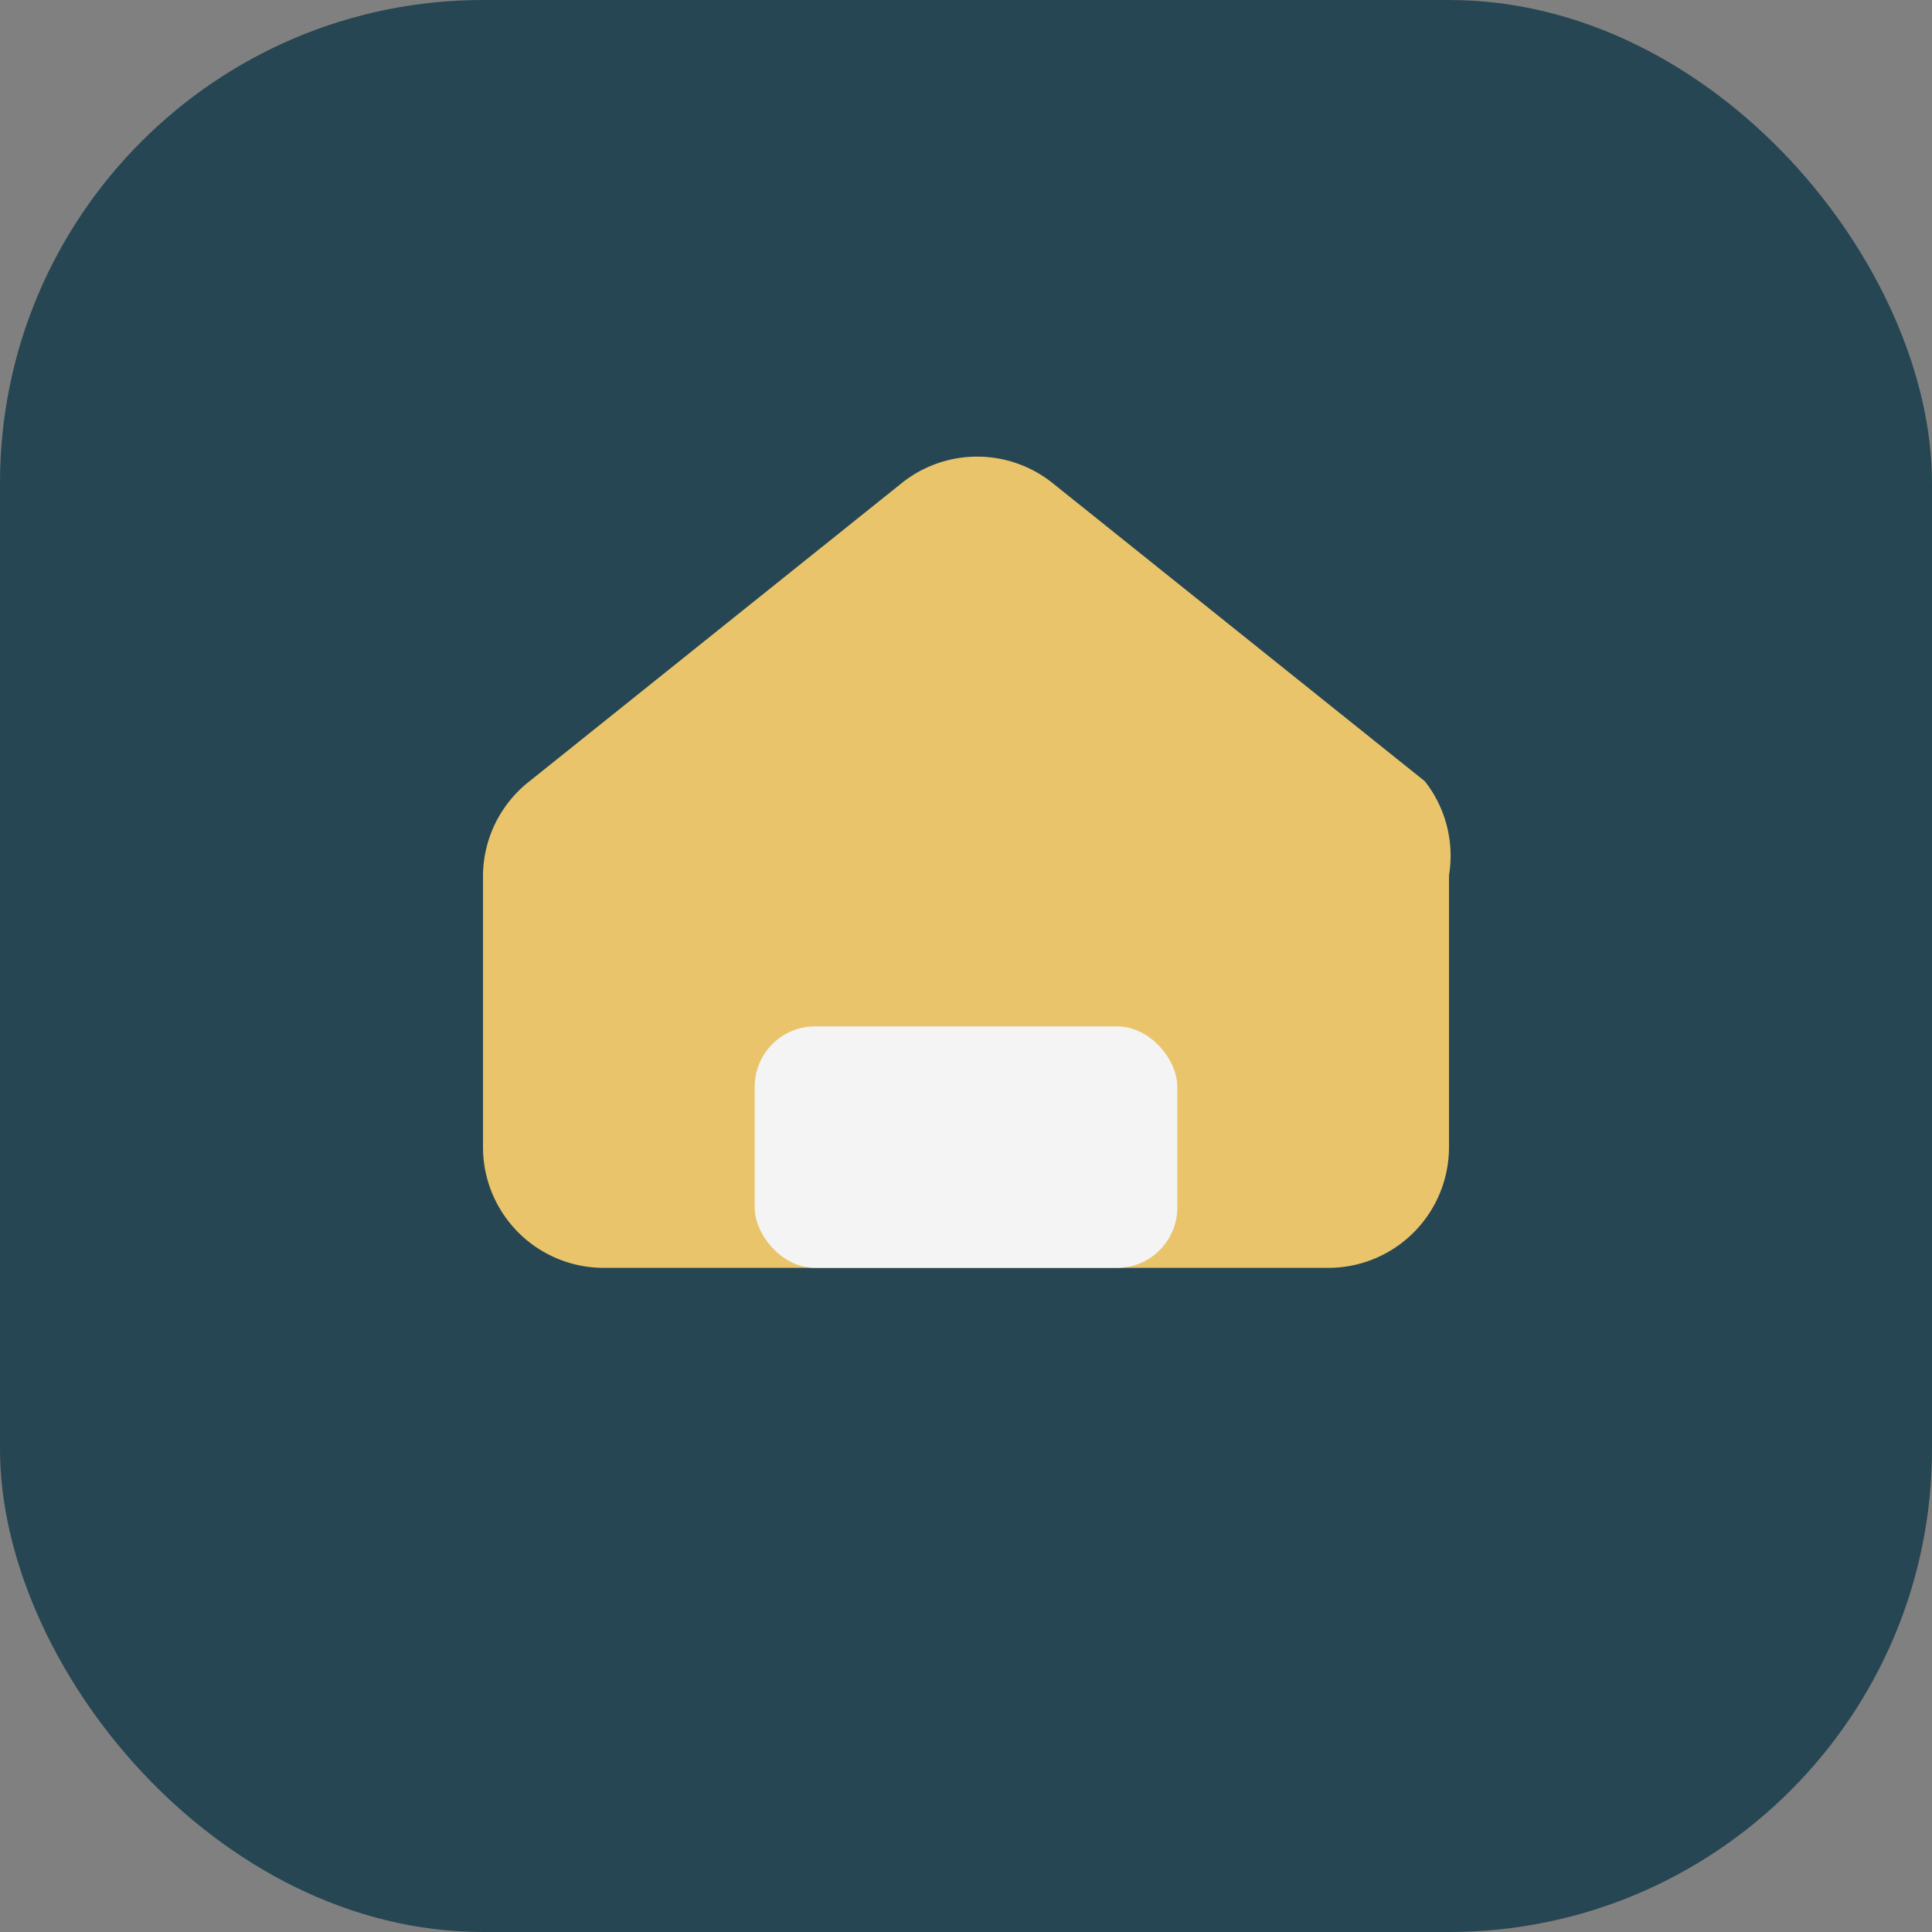
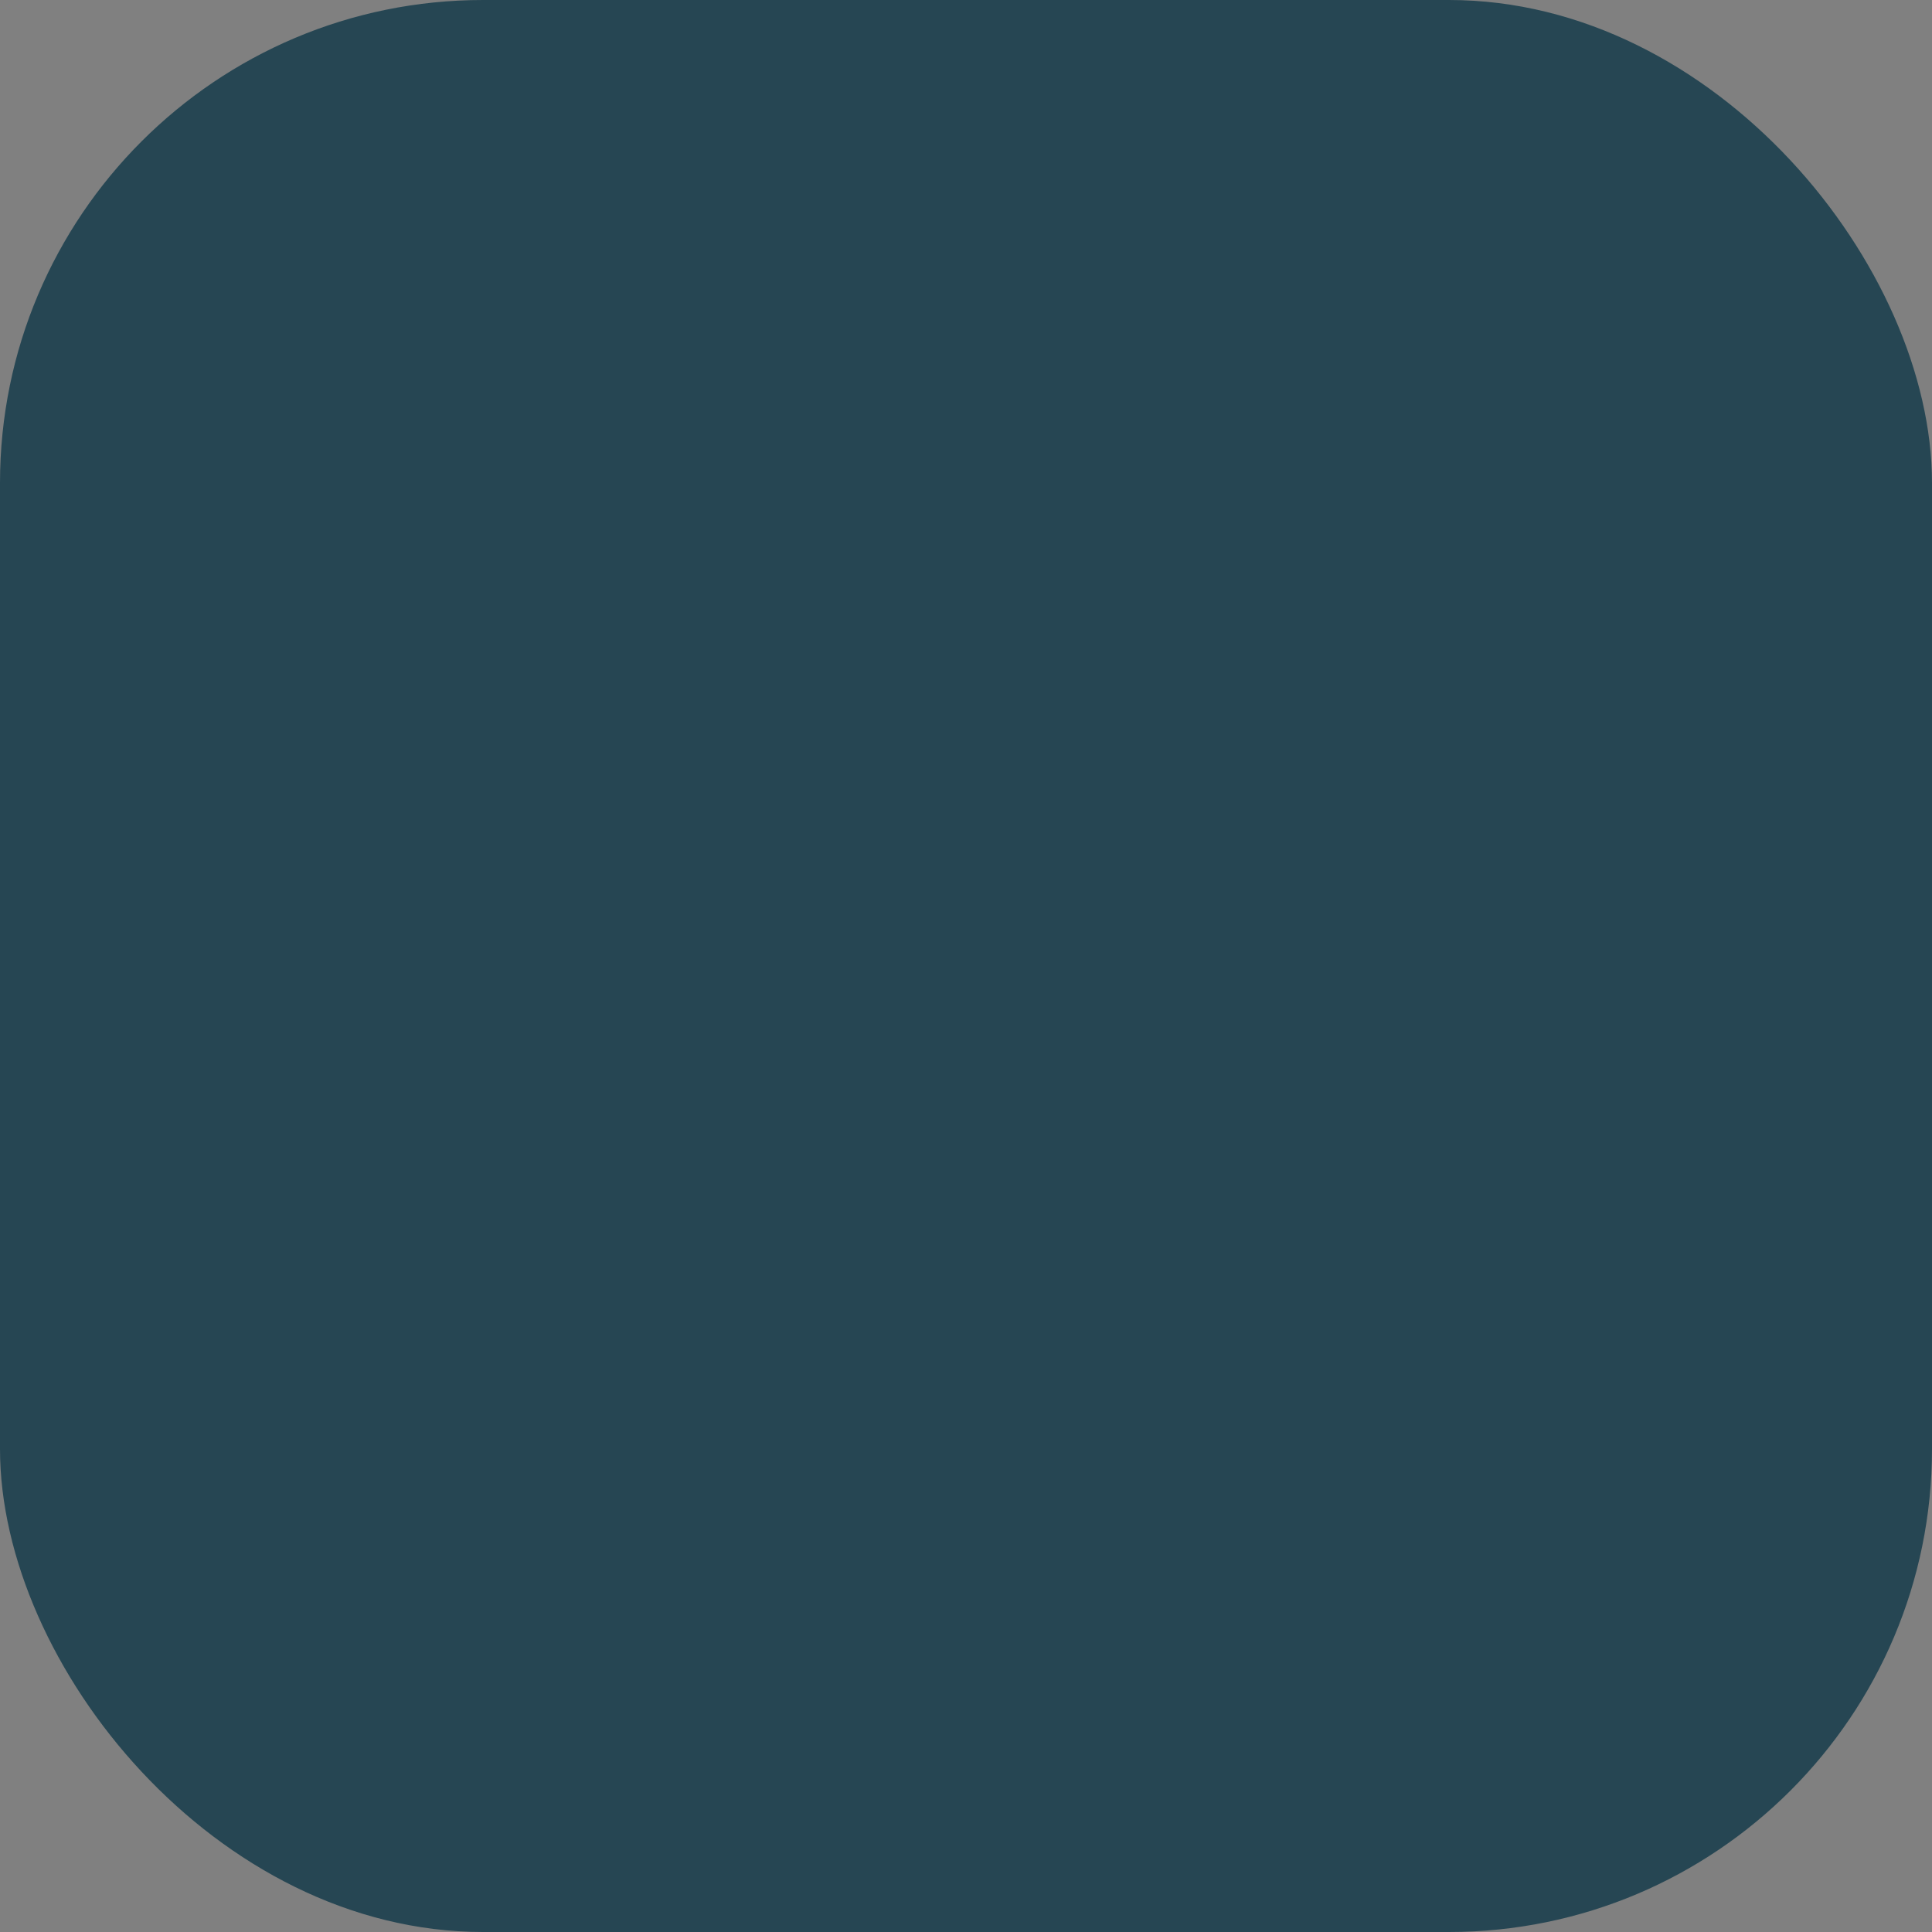
<svg xmlns="http://www.w3.org/2000/svg" width="32" height="32" viewBox="0 0 32 32">
  <rect x="0" y="0" width="32" height="32" fill="#808080" stroke="none" />
  <rect width="32" height="32" rx="8" fill="#264653" />
-   <path d="M8 19v-4.5a2 2 0 0 1 .77-1.56l6.18-4.95a2 2 0 0 1 2.47 0l6.18 4.95A2 2 0 0 1 24 14.5V19a2 2 0 0 1-2 2H10a2 2 0 0 1-2-2z" fill="#E9C46A" />
-   <rect x="12.5" y="17" width="7" height="4" rx="1" fill="#F4F4F4" />
</svg>